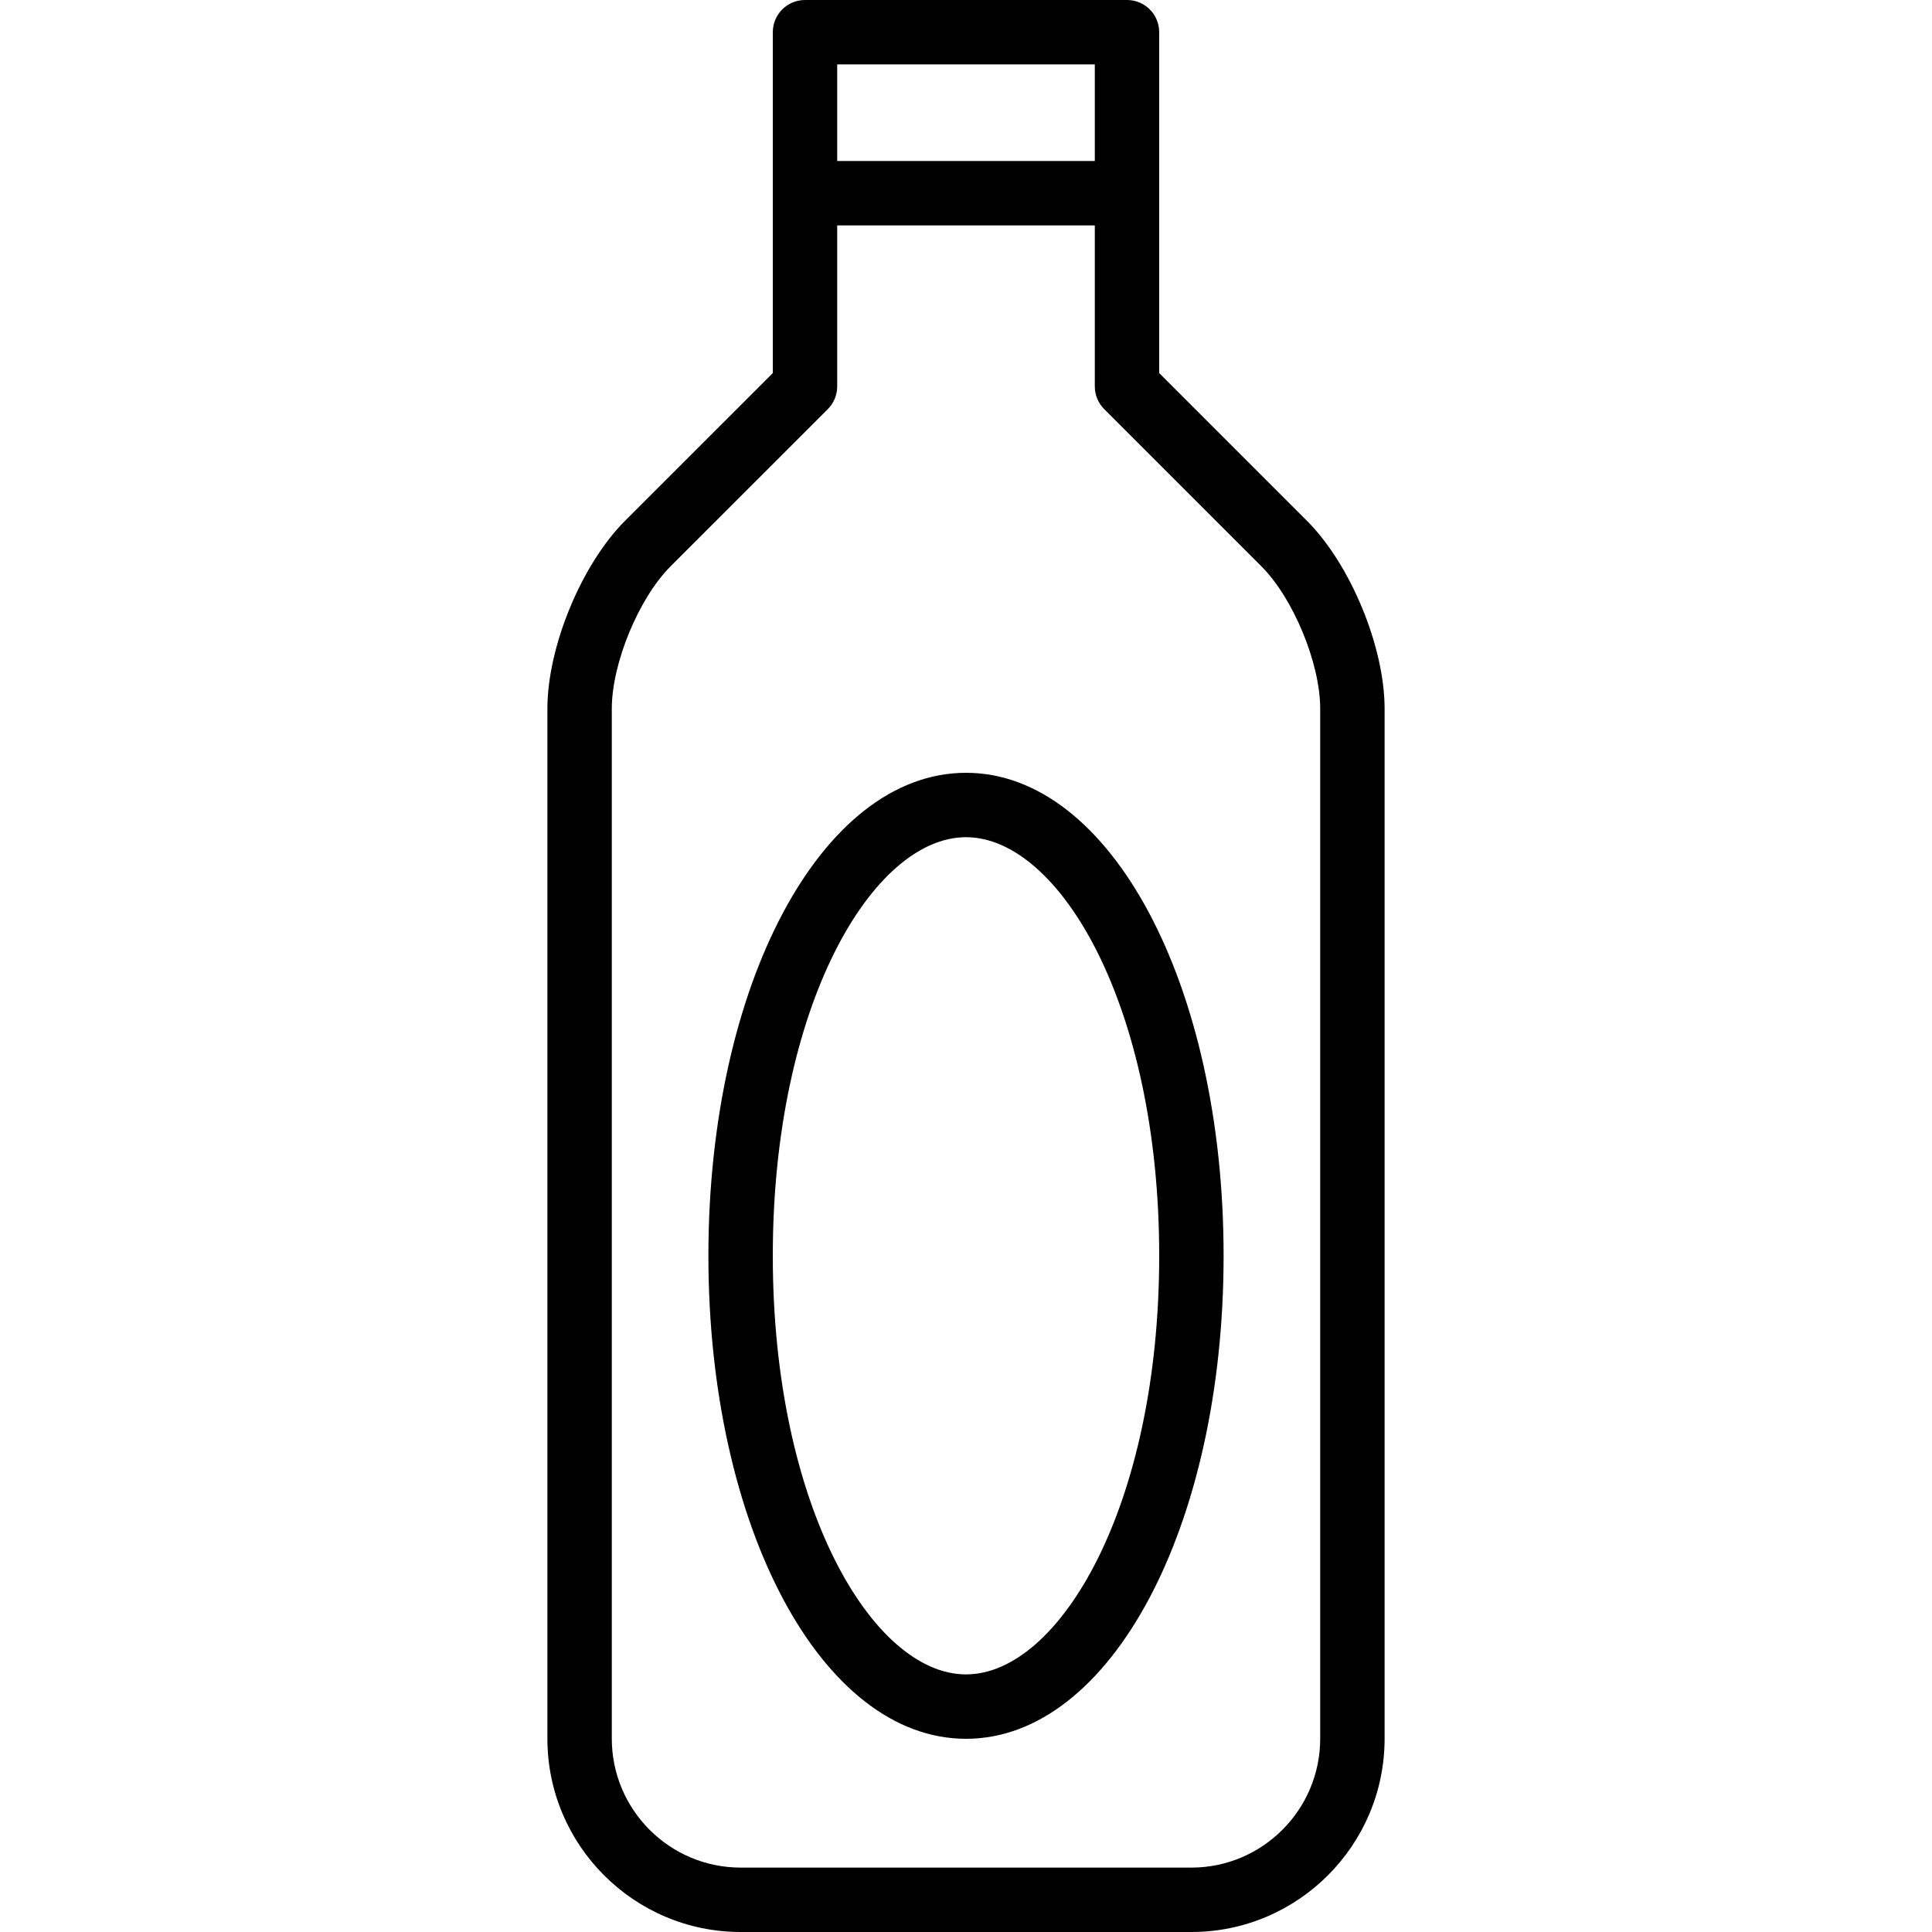
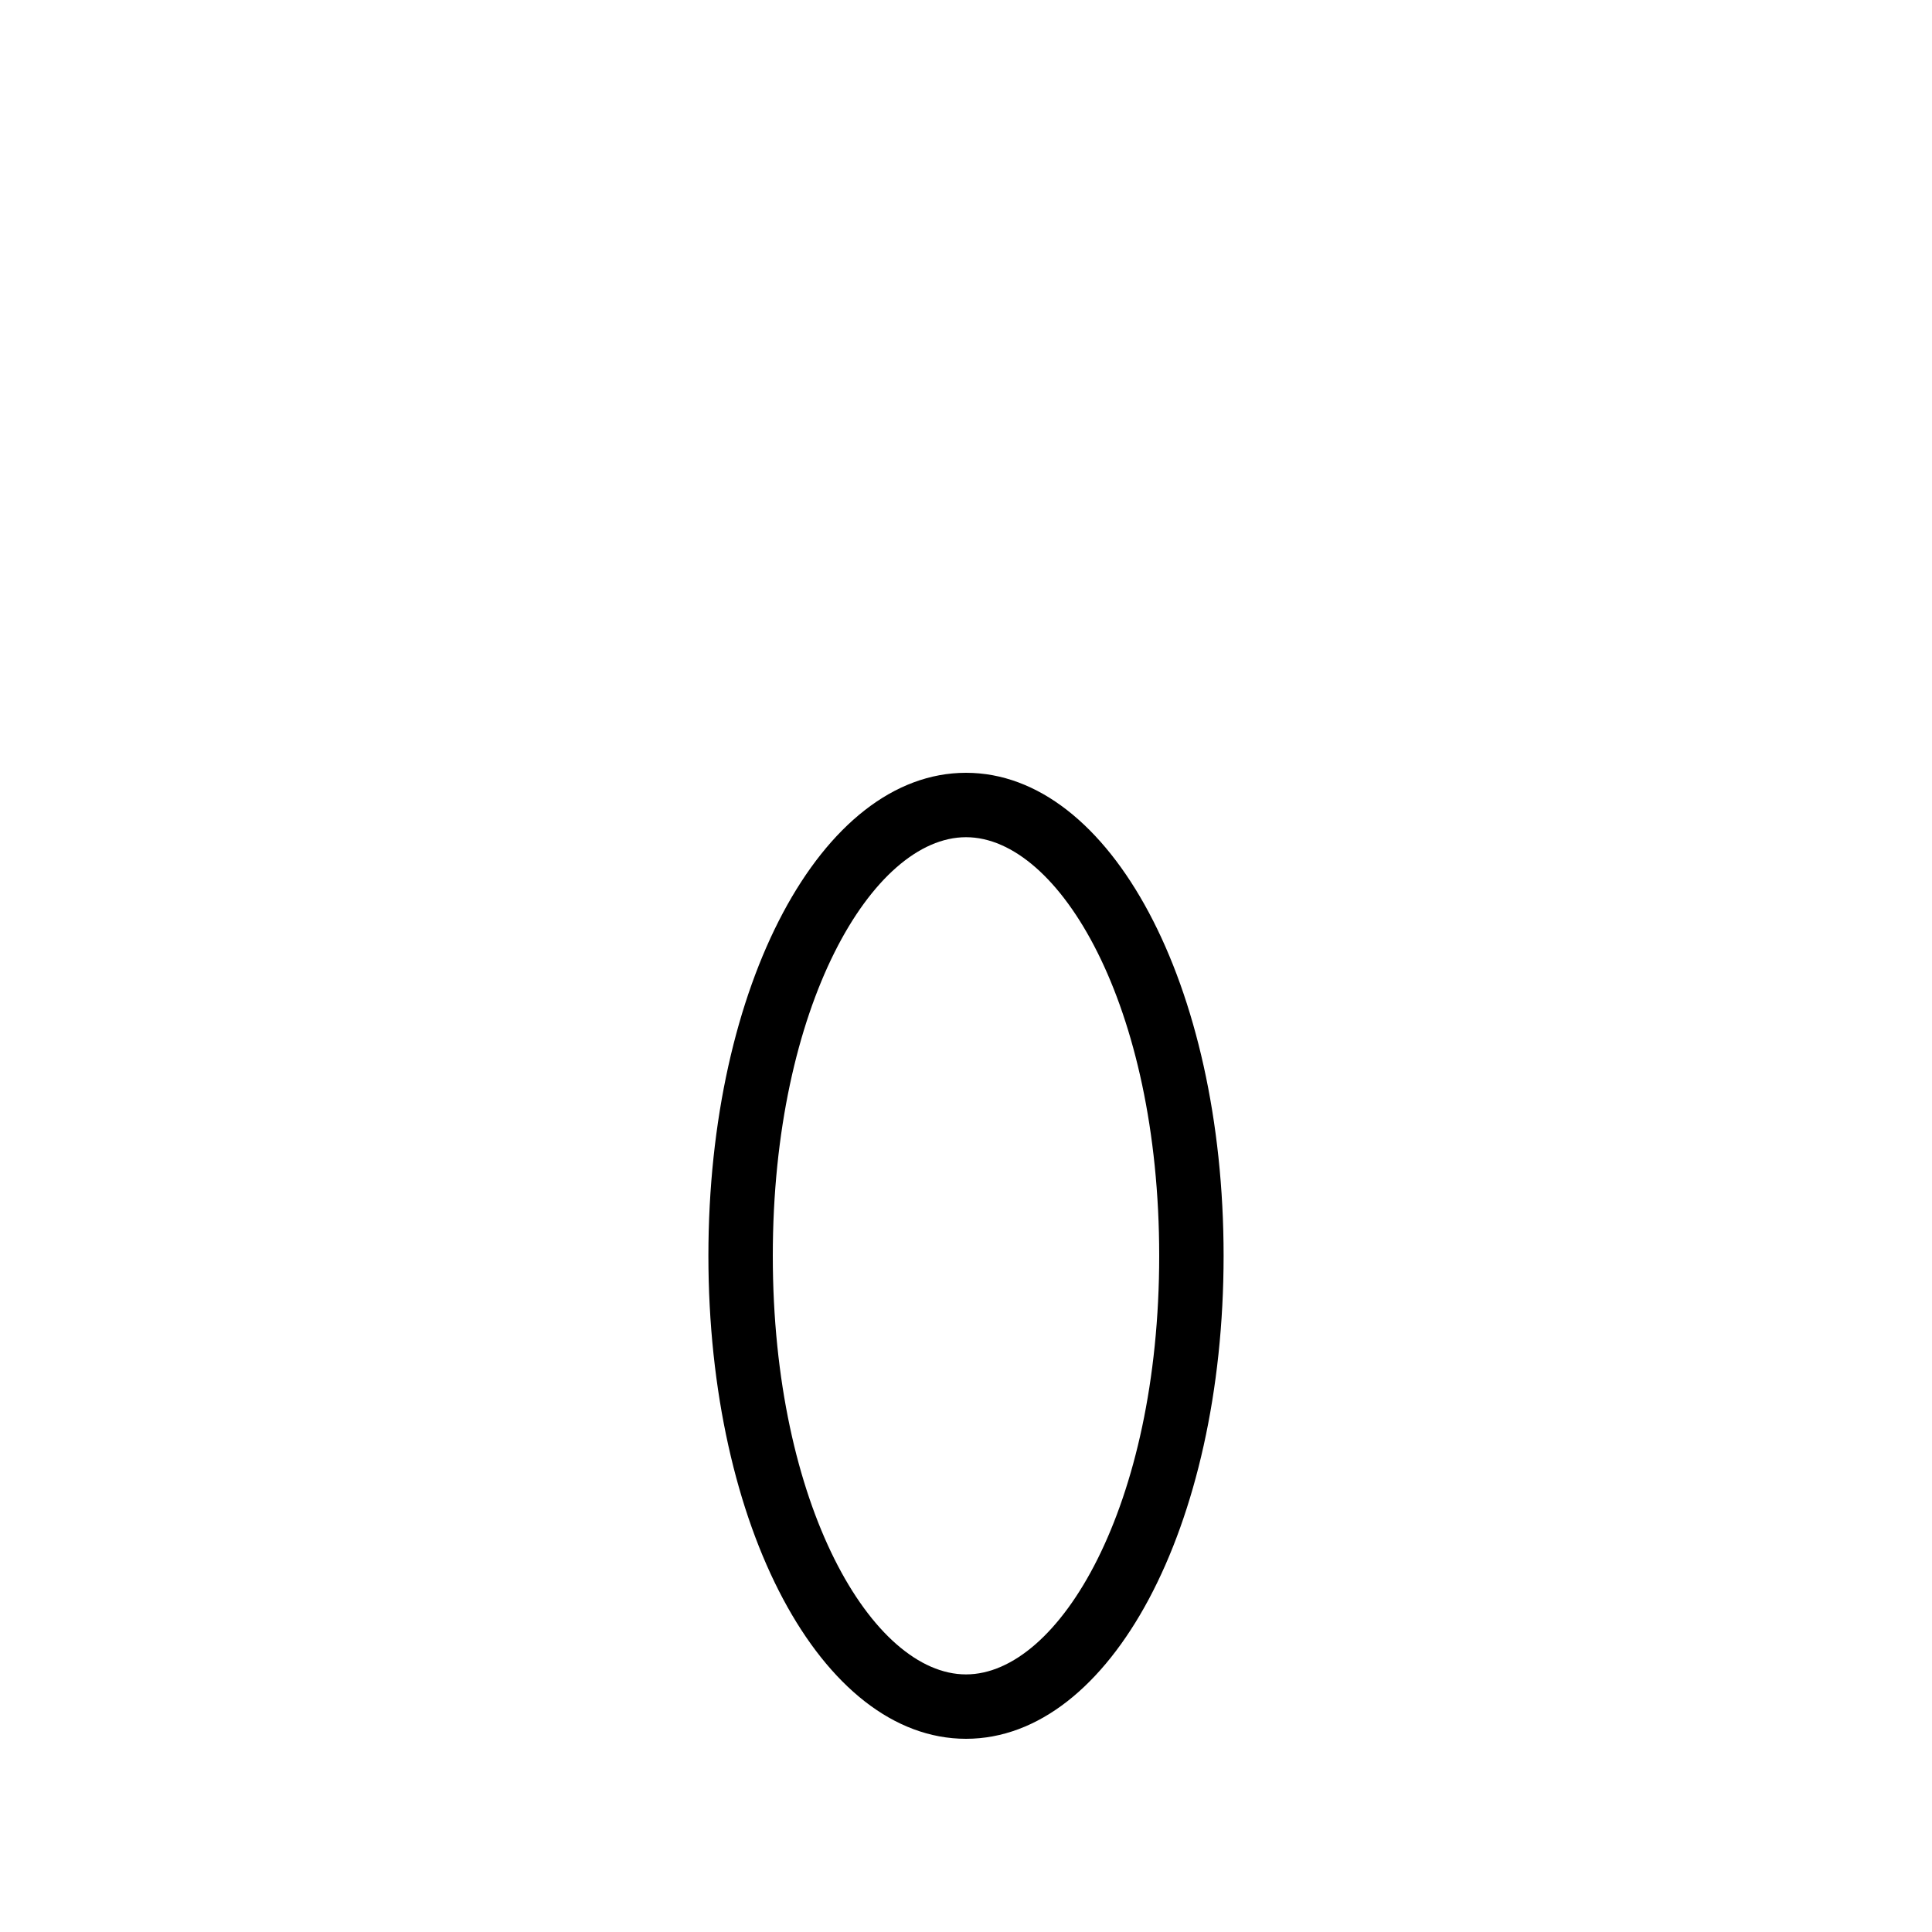
<svg xmlns="http://www.w3.org/2000/svg" fill="#000000" height="800px" width="800px" version="1.1" id="Layer_1" viewBox="0 0 512 512" xml:space="preserve">
  <g>
    <g>
-       <path d="M346.358,138.025L307.2,98.867V8.533c0-4.717-3.817-8.533-8.533-8.533h-85.333c-4.717,0-8.533,3.817-8.533,8.533v90.333    l-39.167,39.158c-11.533,11.542-20.567,33.4-20.567,49.767v272.967c0,28.258,22.975,51.242,51.217,51.242h119.433    c28.242,0,51.217-22.983,51.217-51.242V187.792C366.933,171.425,357.9,149.558,346.358,138.025z M221.867,17.067h68.267v25.6    h-68.267V17.067z M349.867,460.758c0,18.842-15.317,34.175-34.15,34.175H196.283c-18.833,0-34.15-15.333-34.15-34.175V187.792    c0-11.991,7.133-29.258,15.567-37.7l41.667-41.658c1.6-1.6,2.5-3.767,2.5-6.033V59.733h68.267V102.4c0,2.267,0.9,4.433,2.5,6.033    l41.658,41.658c8.442,8.442,15.575,25.708,15.575,37.7V460.758z" />
-     </g>
+       </g>
  </g>
  <g>
    <g>
      <path d="M256,204.8c-38.283,0-68.267,56.225-68.267,128s29.983,128,68.267,128c38.283,0,68.267-56.225,68.267-128    S294.283,204.8,256,204.8z M256,443.733c-24.725,0-51.2-44.575-51.2-110.933s26.475-110.933,51.2-110.933    s51.2,44.575,51.2,110.933S280.725,443.733,256,443.733z" />
    </g>
  </g>
</svg>